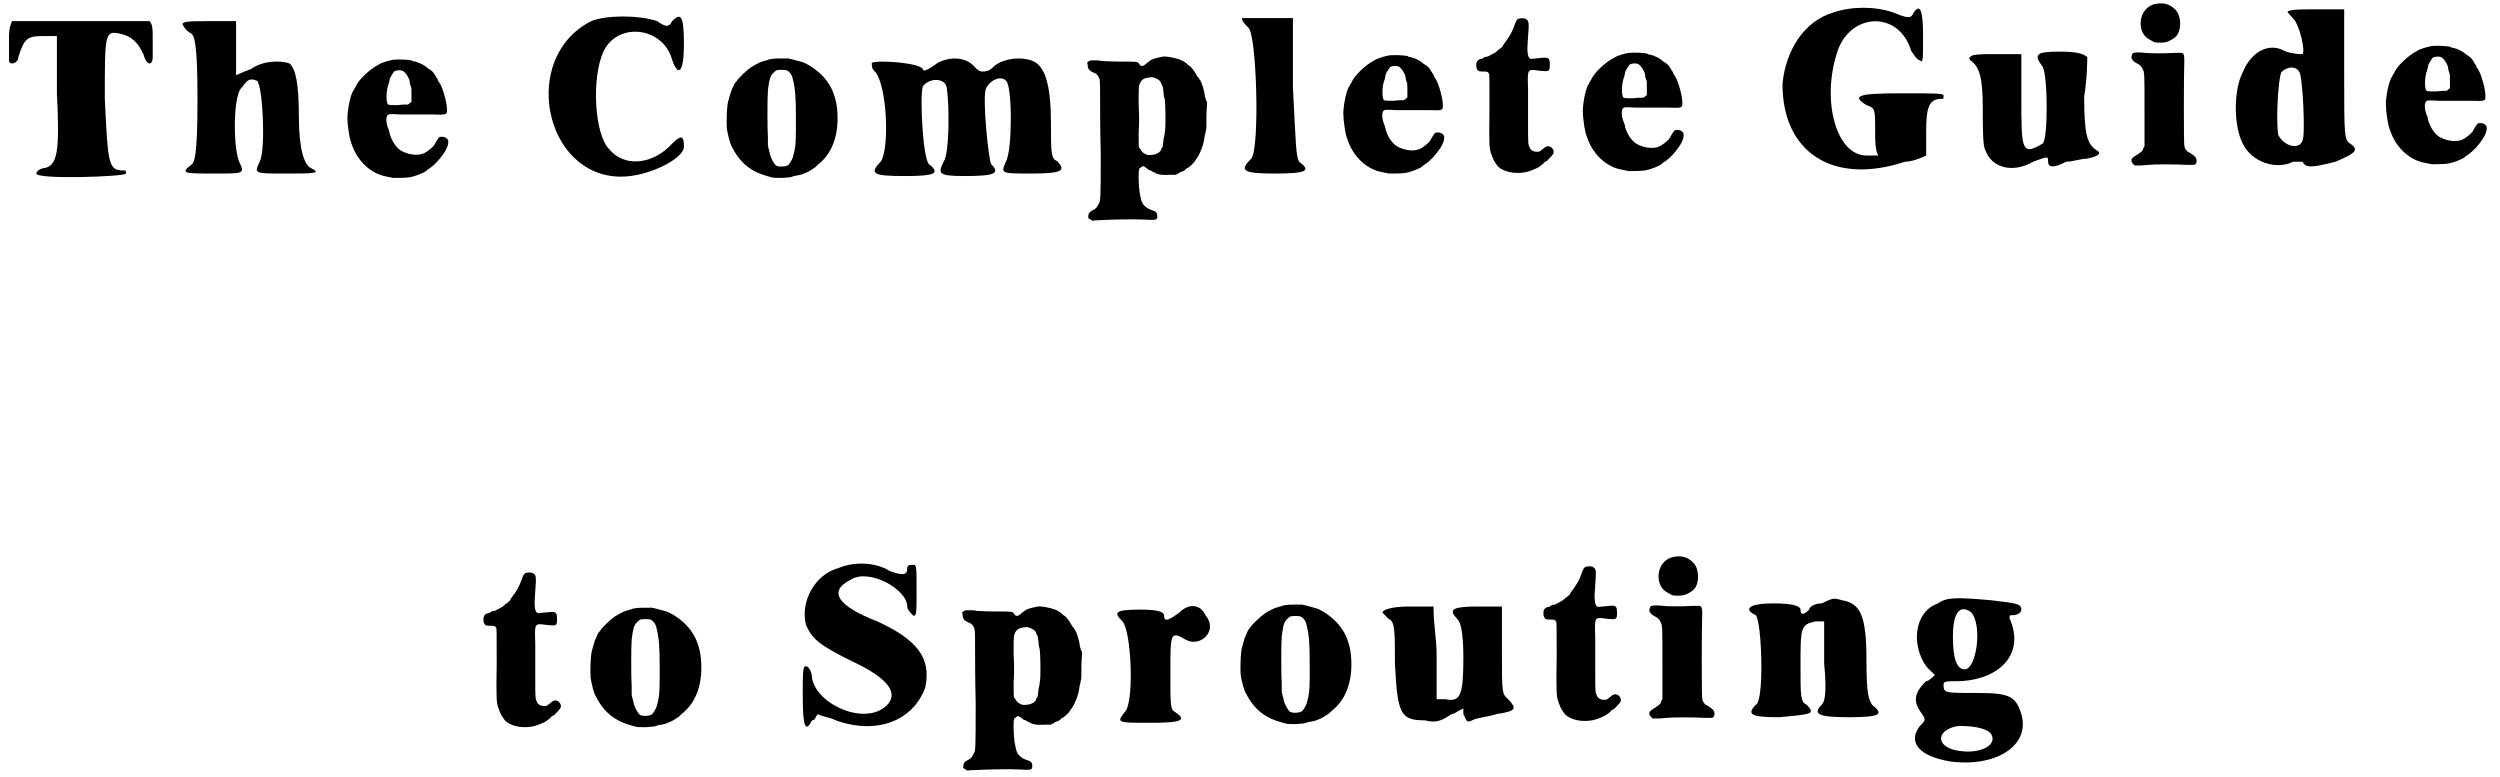
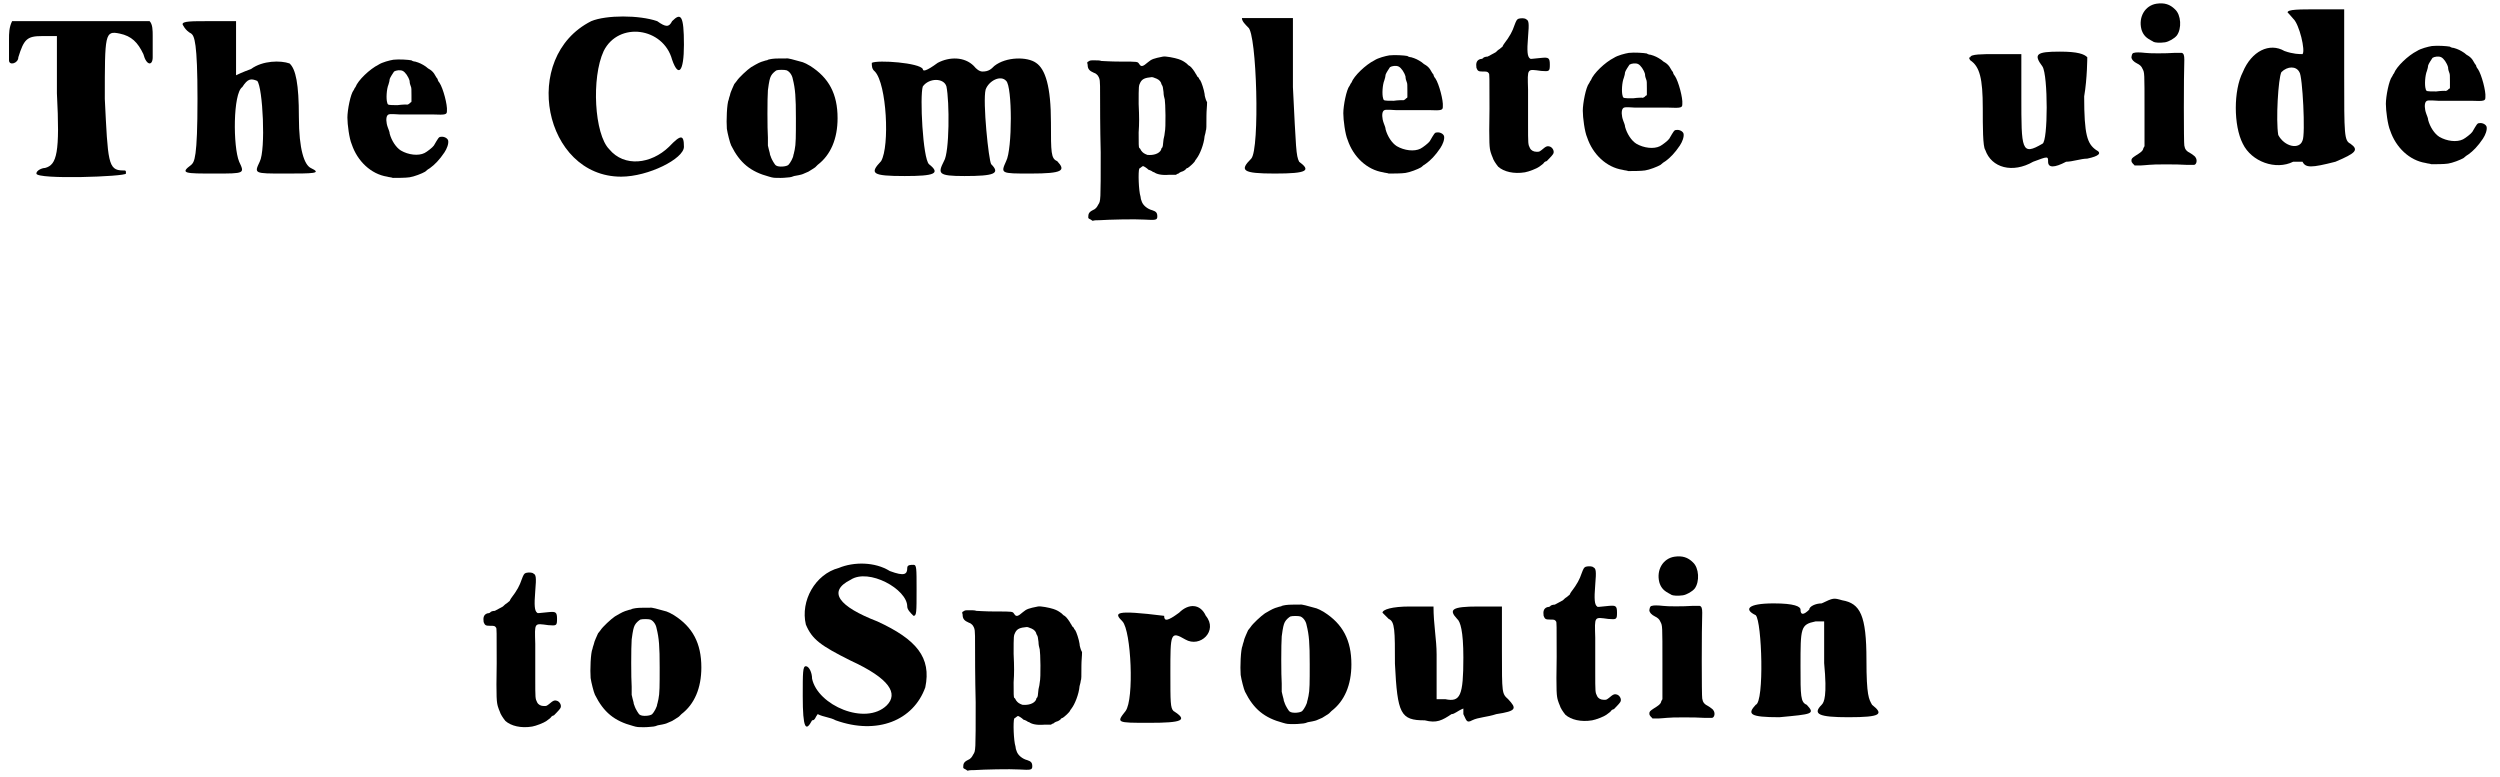
<svg xmlns="http://www.w3.org/2000/svg" xmlns:xlink="http://www.w3.org/1999/xlink" width="399px" height="124px" viewBox="0 0 3998 1249" version="1.1">
  <defs>
    <path id="gl1805" d="M 4 33 C 4 48 4 62 4 67 C 4 76 19 72 19 62 C 28 33 33 28 57 28 C 67 28 72 28 81 28 C 81 57 81 91 81 120 C 86 216 81 235 62 240 C 57 240 48 244 48 249 C 48 259 192 254 192 249 C 192 244 192 244 187 244 C 163 244 163 230 158 129 C 158 24 158 19 182 24 C 201 28 211 38 220 57 C 225 76 235 76 235 62 C 235 52 235 38 235 28 C 235 19 235 9 230 4 C 196 4 158 4 120 4 C 81 4 43 4 9 4 C 4 14 4 24 4 33 z" fill="black" />
    <path id="gl1806" d="M 0 9 C 0 9 4 19 14 24 C 19 28 24 38 24 129 C 24 225 19 230 14 235 C -5 249 4 249 52 249 C 100 249 100 249 91 230 C 81 206 81 120 96 110 C 105 96 110 96 120 100 C 129 110 134 211 124 230 C 115 249 115 249 163 249 C 211 249 225 249 206 240 C 196 235 187 211 187 158 C 187 105 182 81 172 72 C 158 67 129 67 110 81 C 96 86 86 91 86 91 C 86 91 86 72 86 48 C 86 33 86 19 86 4 C 72 4 57 4 43 4 C 14 4 0 4 0 9 z" fill="black" />
    <path id="gl1807" d="M 100 12 C 94 13 82 16 76 20 C 62 27 43 45 39 56 C 37 58 37 60 36 61 C 31 67 26 93 26 105 C 26 116 29 139 33 148 C 42 175 64 196 90 200 C 93 201 97 201 99 202 C 105 202 120 202 126 201 C 133 200 146 195 151 192 C 153 190 157 187 159 186 C 166 181 174 173 182 161 C 186 155 189 147 188 142 C 187 138 181 135 176 136 C 173 136 172 138 165 150 C 163 153 154 160 150 162 C 140 167 124 165 112 158 C 104 153 97 142 94 131 C 94 128 92 124 91 121 C 88 113 88 105 90 102 C 92 99 94 99 110 100 C 121 100 129 100 136 100 C 144 100 154 100 163 100 C 185 101 186 100 186 94 C 187 85 180 58 174 49 C 172 47 171 44 171 43 C 170 42 168 39 167 37 C 165 33 162 30 159 28 C 157 27 154 25 152 23 C 146 19 142 17 135 15 C 133 15 130 14 129 13 C 124 12 109 11 100 12 M 115 30 C 119 32 124 39 126 46 C 126 49 127 53 128 55 C 129 57 129 60 129 69 C 129 72 129 76 129 79 C 129 80 128 81 127 81 C 126 83 122 85 121 84 C 121 84 114 84 107 85 C 91 85 91 85 90 81 C 88 75 89 59 92 52 C 93 49 94 45 94 43 C 95 40 99 34 101 31 C 104 29 111 28 115 30 z" fill="black" />
    <path id="gl1808" d="M 76 14 C -39 72 0 264 124 264 C 168 264 225 235 225 216 C 225 196 220 196 201 216 C 172 244 129 249 105 220 C 81 196 76 105 96 62 C 120 14 192 24 206 76 C 216 105 225 96 225 52 C 225 4 220 0 206 14 C 201 24 196 24 182 14 C 153 4 100 4 76 14 z" fill="black" />
    <path id="gl1809" d="M 97 13 C 87 13 83 14 79 15 C 79 16 75 16 73 17 C 66 19 64 20 52 27 C 46 31 32 44 29 49 C 28 50 27 52 25 54 C 24 57 19 66 18 72 C 17 75 16 78 16 79 C 13 85 12 114 13 126 C 14 133 18 149 20 153 C 34 181 51 195 81 203 C 88 205 88 205 100 205 C 106 205 112 204 114 204 C 115 204 119 203 121 202 C 133 200 135 199 137 198 C 139 197 142 196 144 195 C 147 193 154 189 155 188 C 156 187 157 186 159 184 C 180 168 191 142 191 109 C 191 70 177 44 147 25 C 142 22 138 20 135 19 C 120 15 111 12 108 13 C 106 13 102 13 97 13 M 109 32 C 114 34 118 40 119 46 C 123 62 124 75 124 109 C 124 138 124 151 122 160 C 121 163 121 166 120 168 C 120 172 115 181 112 184 C 109 187 96 188 92 185 C 90 184 85 175 84 172 C 84 171 82 168 82 165 C 81 162 80 157 79 153 C 79 149 79 143 79 140 C 78 127 78 76 79 64 C 81 49 82 45 84 41 C 86 37 91 33 93 32 C 96 31 106 31 109 32 z" fill="black" />
    <path id="gl1810" d="M 110 14 C 91 28 86 28 86 24 C 81 14 14 9 4 14 C 4 19 4 24 9 28 C 28 48 33 148 19 172 C 0 192 4 196 57 196 C 105 196 115 192 96 177 C 86 168 81 67 86 52 C 96 38 120 38 124 52 C 129 76 129 158 120 172 C 110 192 110 196 153 196 C 201 196 211 192 196 177 C 192 172 182 76 187 57 C 192 43 211 33 220 43 C 230 52 230 153 220 172 C 211 192 211 192 259 192 C 312 192 316 187 302 172 C 292 168 292 158 292 110 C 292 52 283 24 268 14 C 254 4 220 4 201 19 C 196 24 192 28 182 28 C 177 28 172 24 168 19 C 153 4 129 4 110 14 z" fill="black" />
    <path id="gl1811" d="M 141 37 C 126 40 123 41 117 46 C 109 53 106 54 103 49 C 100 45 102 45 72 45 C 57 45 44 44 42 44 C 40 43 35 43 31 43 C 24 43 24 43 21 45 C 19 46 19 46 20 50 C 20 57 23 60 30 63 C 33 64 34 65 36 67 C 40 73 40 74 40 99 C 40 111 40 153 41 191 C 41 270 41 269 37 275 C 35 279 33 282 28 284 C 22 287 21 290 21 295 C 21 297 21 297 25 299 C 26 300 27 300 28 301 C 31 300 35 300 39 300 C 54 299 96 298 111 299 C 129 300 132 300 132 294 C 132 288 130 286 124 284 C 116 282 109 276 107 270 C 106 268 105 264 105 262 C 102 253 101 222 103 217 C 105 216 108 213 109 213 C 110 213 115 216 118 219 C 119 219 121 220 123 221 C 124 222 126 223 127 223 C 131 226 139 228 151 227 C 154 227 158 227 162 227 C 163 226 165 225 166 225 C 168 223 171 222 171 222 C 172 222 176 220 177 219 C 178 217 180 216 181 216 C 184 214 192 207 193 204 C 193 203 195 202 195 201 C 200 195 207 178 208 165 C 209 162 210 157 210 156 C 211 154 211 150 211 132 C 211 124 212 117 212 110 C 211 109 211 108 210 106 C 210 105 208 101 208 97 C 207 90 203 78 201 75 C 201 75 199 73 199 72 C 198 70 197 69 196 69 C 196 68 195 66 194 65 C 192 61 187 54 184 52 C 183 52 181 50 179 48 C 175 45 172 43 166 41 C 160 39 145 36 141 37 M 127 71 C 133 73 136 75 138 79 C 138 80 139 82 139 82 C 141 85 141 86 142 94 C 142 98 143 103 144 106 C 145 111 146 151 144 159 C 144 161 143 166 142 170 C 141 180 141 183 139 184 C 139 184 138 186 138 187 C 135 193 126 196 116 195 C 111 193 109 192 106 188 C 105 186 104 184 103 184 C 102 182 102 178 102 159 C 103 144 103 135 102 113 C 102 83 102 84 105 78 C 108 73 112 71 123 70 C 123 70 125 70 127 71 z" fill="black" />
    <path id="gl1812" d="M 4 9 C 4 14 9 19 14 24 C 28 33 33 220 19 235 C 0 254 4 259 57 259 C 110 259 115 254 96 240 C 91 230 91 220 86 120 C 86 81 86 48 86 9 C 72 9 62 9 48 9 C 24 9 4 9 4 9 z" fill="black" />
    <path id="gl1807" d="M 100 12 C 94 13 82 16 76 20 C 62 27 43 45 39 56 C 37 58 37 60 36 61 C 31 67 26 93 26 105 C 26 116 29 139 33 148 C 42 175 64 196 90 200 C 93 201 97 201 99 202 C 105 202 120 202 126 201 C 133 200 146 195 151 192 C 153 190 157 187 159 186 C 166 181 174 173 182 161 C 186 155 189 147 188 142 C 187 138 181 135 176 136 C 173 136 172 138 165 150 C 163 153 154 160 150 162 C 140 167 124 165 112 158 C 104 153 97 142 94 131 C 94 128 92 124 91 121 C 88 113 88 105 90 102 C 92 99 94 99 110 100 C 121 100 129 100 136 100 C 144 100 154 100 163 100 C 185 101 186 100 186 94 C 187 85 180 58 174 49 C 172 47 171 44 171 43 C 170 42 168 39 167 37 C 165 33 162 30 159 28 C 157 27 154 25 152 23 C 146 19 142 17 135 15 C 133 15 130 14 129 13 C 124 12 109 11 100 12 M 115 30 C 119 32 124 39 126 46 C 126 49 127 53 128 55 C 129 57 129 60 129 69 C 129 72 129 76 129 79 C 129 80 128 81 127 81 C 126 83 122 85 121 84 C 121 84 114 84 107 85 C 91 85 91 85 90 81 C 88 75 89 59 92 52 C 93 49 94 45 94 43 C 95 40 99 34 101 31 C 104 29 111 28 115 30 z" fill="black" />
-     <path id="gl1813" d="M 87 5 C 84 6 83 8 80 16 C 77 25 73 33 63 46 C 62 48 61 49 61 50 C 60 51 58 52 56 54 C 54 55 51 58 50 59 C 46 61 43 63 37 66 C 34 66 31 67 30 68 C 30 69 27 70 25 70 C 19 72 18 77 19 84 C 21 89 22 90 29 90 C 36 90 37 90 39 93 C 40 94 40 98 40 150 C 39 208 40 213 42 220 C 43 223 44 226 45 228 C 46 232 50 238 54 243 C 63 251 79 255 97 252 C 103 251 116 246 120 243 C 121 242 123 241 124 240 C 124 240 127 238 128 236 C 129 235 131 234 132 234 C 132 234 141 225 142 223 C 145 219 142 213 138 211 C 133 209 131 210 124 216 C 120 219 120 219 116 219 C 111 219 107 217 105 213 C 102 207 102 207 102 174 C 102 156 102 133 102 119 C 101 84 100 86 123 89 C 136 90 137 90 137 79 C 137 68 135 67 124 68 C 105 70 106 70 105 69 C 101 66 100 58 102 34 C 104 11 103 8 99 6 C 97 4 91 4 87 5 z" fill="black" />
    <path id="gl1807" d="M 100 12 C 94 13 82 16 76 20 C 62 27 43 45 39 56 C 37 58 37 60 36 61 C 31 67 26 93 26 105 C 26 116 29 139 33 148 C 42 175 64 196 90 200 C 93 201 97 201 99 202 C 105 202 120 202 126 201 C 133 200 146 195 151 192 C 153 190 157 187 159 186 C 166 181 174 173 182 161 C 186 155 189 147 188 142 C 187 138 181 135 176 136 C 173 136 172 138 165 150 C 163 153 154 160 150 162 C 140 167 124 165 112 158 C 104 153 97 142 94 131 C 94 128 92 124 91 121 C 88 113 88 105 90 102 C 92 99 94 99 110 100 C 121 100 129 100 136 100 C 144 100 154 100 163 100 C 185 101 186 100 186 94 C 187 85 180 58 174 49 C 172 47 171 44 171 43 C 170 42 168 39 167 37 C 165 33 162 30 159 28 C 157 27 154 25 152 23 C 146 19 142 17 135 15 C 133 15 130 14 129 13 C 124 12 109 11 100 12 M 115 30 C 119 32 124 39 126 46 C 126 49 127 53 128 55 C 129 57 129 60 129 69 C 129 72 129 76 129 79 C 129 80 128 81 127 81 C 126 83 122 85 121 84 C 121 84 114 84 107 85 C 91 85 91 85 90 81 C 88 75 89 59 92 52 C 93 49 94 45 94 43 C 95 40 99 34 101 31 C 104 29 111 28 115 30 z" fill="black" />
-     <path id="gl1814" d="M 91 14 C 43 28 14 76 9 129 C 9 240 91 292 206 254 C 216 254 230 249 240 244 C 240 230 240 220 240 206 C 240 168 244 153 264 153 C 268 153 268 153 268 148 C 268 144 259 144 201 144 C 129 144 120 148 144 163 C 158 168 158 168 158 206 C 158 220 158 235 163 244 C 153 244 148 244 144 244 C 96 244 72 158 96 81 C 115 14 196 9 216 76 C 220 81 225 91 230 91 C 235 96 235 91 235 52 C 235 9 230 0 220 14 C 216 24 211 24 187 14 C 158 4 120 4 91 14 z" fill="black" />
    <path id="gl1815" d="M 4 9 C 0 9 4 14 4 14 C 19 24 24 43 24 91 C 24 120 24 153 28 158 C 38 187 72 196 105 177 C 129 168 129 168 129 177 C 129 187 139 187 158 177 C 168 177 182 172 192 172 C 211 168 216 163 206 158 C 192 148 187 134 187 72 C 192 43 192 9 192 9 C 187 4 177 0 148 0 C 110 0 105 4 120 24 C 129 38 129 144 120 148 C 86 168 86 158 86 72 C 86 48 86 28 86 4 C 72 4 57 4 43 4 C 24 4 4 4 4 9 z" fill="black" />
    <path id="gl2048" d="M 52 6 C 34 9 23 27 28 47 C 30 54 34 60 42 64 C 43 65 46 66 47 67 C 51 69 58 69 66 68 C 72 67 81 62 85 57 C 93 46 92 24 82 15 C 74 7 65 4 52 6 M 16 85 C 13 85 12 90 12 93 C 13 96 15 99 21 102 C 25 104 28 106 30 111 C 33 117 33 116 33 177 C 33 196 33 216 33 235 C 32 237 31 238 31 239 C 30 243 27 245 19 250 C 13 254 12 255 12 258 C 12 261 13 261 15 264 C 16 264 16 265 17 266 C 20 266 24 266 27 266 C 31 266 38 265 40 265 C 47 264 87 264 100 265 C 106 265 112 265 113 265 C 117 264 118 257 115 253 C 115 252 111 249 108 247 C 100 243 98 240 97 234 C 96 231 96 121 97 96 C 97 89 96 86 93 85 C 92 85 87 85 81 85 C 67 86 41 86 34 85 C 26 84 18 84 16 85 z" fill="black" />
    <path id="gl2049" d="M 91 14 C 91 14 96 19 100 24 C 110 33 120 76 115 81 C 110 81 100 81 86 76 C 62 62 33 76 19 110 C 4 139 4 196 19 225 C 33 254 72 268 100 254 C 105 254 110 254 115 254 C 120 264 129 264 168 254 C 201 240 206 235 192 225 C 182 220 182 211 182 115 C 182 76 182 43 182 9 C 168 9 153 9 139 9 C 110 9 91 9 91 14 M 110 110 C 115 115 120 211 115 220 C 110 235 86 230 76 211 C 72 187 76 120 81 110 C 91 100 105 100 110 110 z" fill="black" />
    <path id="gl1807" d="M 100 12 C 94 13 82 16 76 20 C 62 27 43 45 39 56 C 37 58 37 60 36 61 C 31 67 26 93 26 105 C 26 116 29 139 33 148 C 42 175 64 196 90 200 C 93 201 97 201 99 202 C 105 202 120 202 126 201 C 133 200 146 195 151 192 C 153 190 157 187 159 186 C 166 181 174 173 182 161 C 186 155 189 147 188 142 C 187 138 181 135 176 136 C 173 136 172 138 165 150 C 163 153 154 160 150 162 C 140 167 124 165 112 158 C 104 153 97 142 94 131 C 94 128 92 124 91 121 C 88 113 88 105 90 102 C 92 99 94 99 110 100 C 121 100 129 100 136 100 C 144 100 154 100 163 100 C 185 101 186 100 186 94 C 187 85 180 58 174 49 C 172 47 171 44 171 43 C 170 42 168 39 167 37 C 165 33 162 30 159 28 C 157 27 154 25 152 23 C 146 19 142 17 135 15 C 133 15 130 14 129 13 C 124 12 109 11 100 12 M 115 30 C 119 32 124 39 126 46 C 126 49 127 53 128 55 C 129 57 129 60 129 69 C 129 72 129 76 129 79 C 129 80 128 81 127 81 C 126 83 122 85 121 84 C 121 84 114 84 107 85 C 91 85 91 85 90 81 C 88 75 89 59 92 52 C 93 49 94 45 94 43 C 95 40 99 34 101 31 C 104 29 111 28 115 30 z" fill="black" />
-     <path id="gl1813" d="M 87 5 C 84 6 83 8 80 16 C 77 25 73 33 63 46 C 62 48 61 49 61 50 C 60 51 58 52 56 54 C 54 55 51 58 50 59 C 46 61 43 63 37 66 C 34 66 31 67 30 68 C 30 69 27 70 25 70 C 19 72 18 77 19 84 C 21 89 22 90 29 90 C 36 90 37 90 39 93 C 40 94 40 98 40 150 C 39 208 40 213 42 220 C 43 223 44 226 45 228 C 46 232 50 238 54 243 C 63 251 79 255 97 252 C 103 251 116 246 120 243 C 121 242 123 241 124 240 C 124 240 127 238 128 236 C 129 235 131 234 132 234 C 132 234 141 225 142 223 C 145 219 142 213 138 211 C 133 209 131 210 124 216 C 120 219 120 219 116 219 C 111 219 107 217 105 213 C 102 207 102 207 102 174 C 102 156 102 133 102 119 C 101 84 100 86 123 89 C 136 90 137 90 137 79 C 137 68 135 67 124 68 C 105 70 106 70 105 69 C 101 66 100 58 102 34 C 104 11 103 8 99 6 C 97 4 91 4 87 5 z" fill="black" />
    <path id="gl1809" d="M 97 13 C 87 13 83 14 79 15 C 79 16 75 16 73 17 C 66 19 64 20 52 27 C 46 31 32 44 29 49 C 28 50 27 52 25 54 C 24 57 19 66 18 72 C 17 75 16 78 16 79 C 13 85 12 114 13 126 C 14 133 18 149 20 153 C 34 181 51 195 81 203 C 88 205 88 205 100 205 C 106 205 112 204 114 204 C 115 204 119 203 121 202 C 133 200 135 199 137 198 C 139 197 142 196 144 195 C 147 193 154 189 155 188 C 156 187 157 186 159 184 C 180 168 191 142 191 109 C 191 70 177 44 147 25 C 142 22 138 20 135 19 C 120 15 111 12 108 13 C 106 13 102 13 97 13 M 109 32 C 114 34 118 40 119 46 C 123 62 124 75 124 109 C 124 138 124 151 122 160 C 121 163 121 166 120 168 C 120 172 115 181 112 184 C 109 187 96 188 92 185 C 90 184 85 175 84 172 C 84 171 82 168 82 165 C 81 162 80 157 79 153 C 79 149 79 143 79 140 C 78 127 78 76 79 64 C 81 49 82 45 84 41 C 86 37 91 33 93 32 C 96 31 106 31 109 32 z" fill="black" />
    <path id="gl2050" d="M 62 14 C 24 24 0 67 9 105 C 19 129 33 139 81 163 C 144 192 158 216 139 235 C 105 268 28 235 19 192 C 19 182 14 172 9 172 C 4 172 4 182 4 220 C 4 273 9 278 19 259 C 24 259 24 254 28 249 C 38 254 48 254 57 259 C 124 283 182 259 201 206 C 211 158 187 129 124 100 C 62 76 43 52 81 33 C 110 14 172 48 172 76 C 172 81 177 86 182 91 C 187 91 187 86 187 48 C 187 14 187 9 182 9 C 177 9 172 9 172 14 C 172 24 168 28 144 19 C 120 4 86 4 62 14 z" fill="black" />
    <path id="gl1811" d="M 141 37 C 126 40 123 41 117 46 C 109 53 106 54 103 49 C 100 45 102 45 72 45 C 57 45 44 44 42 44 C 40 43 35 43 31 43 C 24 43 24 43 21 45 C 19 46 19 46 20 50 C 20 57 23 60 30 63 C 33 64 34 65 36 67 C 40 73 40 74 40 99 C 40 111 40 153 41 191 C 41 270 41 269 37 275 C 35 279 33 282 28 284 C 22 287 21 290 21 295 C 21 297 21 297 25 299 C 26 300 27 300 28 301 C 31 300 35 300 39 300 C 54 299 96 298 111 299 C 129 300 132 300 132 294 C 132 288 130 286 124 284 C 116 282 109 276 107 270 C 106 268 105 264 105 262 C 102 253 101 222 103 217 C 105 216 108 213 109 213 C 110 213 115 216 118 219 C 119 219 121 220 123 221 C 124 222 126 223 127 223 C 131 226 139 228 151 227 C 154 227 158 227 162 227 C 163 226 165 225 166 225 C 168 223 171 222 171 222 C 172 222 176 220 177 219 C 178 217 180 216 181 216 C 184 214 192 207 193 204 C 193 203 195 202 195 201 C 200 195 207 178 208 165 C 209 162 210 157 210 156 C 211 154 211 150 211 132 C 211 124 212 117 212 110 C 211 109 211 108 210 106 C 210 105 208 101 208 97 C 207 90 203 78 201 75 C 201 75 199 73 199 72 C 198 70 197 69 196 69 C 196 68 195 66 194 65 C 192 61 187 54 184 52 C 183 52 181 50 179 48 C 175 45 172 43 166 41 C 160 39 145 36 141 37 M 127 71 C 133 73 136 75 138 79 C 138 80 139 82 139 82 C 141 85 141 86 142 94 C 142 98 143 103 144 106 C 145 111 146 151 144 159 C 144 161 143 166 142 170 C 141 180 141 183 139 184 C 139 184 138 186 138 187 C 135 193 126 196 116 195 C 111 193 109 192 106 188 C 105 186 104 184 103 184 C 102 182 102 178 102 159 C 103 144 103 135 102 113 C 102 83 102 84 105 78 C 108 73 112 71 123 70 C 123 70 125 70 127 71 z" fill="black" />
-     <path id="gl2051" d="M 105 19 C 86 33 81 33 81 24 C 81 19 76 14 43 14 C 0 14 0 19 14 33 C 28 48 33 158 19 177 C 4 196 4 196 57 196 C 110 196 120 192 96 177 C 91 172 91 163 91 115 C 91 52 91 48 115 62 C 139 76 168 48 148 24 C 139 4 120 4 105 19 z" fill="black" />
+     <path id="gl2051" d="M 105 19 C 86 33 81 33 81 24 C 0 14 0 19 14 33 C 28 48 33 158 19 177 C 4 196 4 196 57 196 C 110 196 120 192 96 177 C 91 172 91 163 91 115 C 91 52 91 48 115 62 C 139 76 168 48 148 24 C 139 4 120 4 105 19 z" fill="black" />
    <path id="gl1809" d="M 97 13 C 87 13 83 14 79 15 C 79 16 75 16 73 17 C 66 19 64 20 52 27 C 46 31 32 44 29 49 C 28 50 27 52 25 54 C 24 57 19 66 18 72 C 17 75 16 78 16 79 C 13 85 12 114 13 126 C 14 133 18 149 20 153 C 34 181 51 195 81 203 C 88 205 88 205 100 205 C 106 205 112 204 114 204 C 115 204 119 203 121 202 C 133 200 135 199 137 198 C 139 197 142 196 144 195 C 147 193 154 189 155 188 C 156 187 157 186 159 184 C 180 168 191 142 191 109 C 191 70 177 44 147 25 C 142 22 138 20 135 19 C 120 15 111 12 108 13 C 106 13 102 13 97 13 M 109 32 C 114 34 118 40 119 46 C 123 62 124 75 124 109 C 124 138 124 151 122 160 C 121 163 121 166 120 168 C 120 172 115 181 112 184 C 109 187 96 188 92 185 C 90 184 85 175 84 172 C 84 171 82 168 82 165 C 81 162 80 157 79 153 C 79 149 79 143 79 140 C 78 127 78 76 79 64 C 81 49 82 45 84 41 C 86 37 91 33 93 32 C 96 31 106 31 109 32 z" fill="black" />
    <path id="gl2052" d="M 4 14 C 4 14 9 19 14 24 C 24 28 24 43 24 96 C 28 177 33 187 72 187 C 91 192 100 187 115 177 C 120 177 124 172 134 168 C 134 172 134 177 134 177 C 139 187 139 192 148 187 C 158 182 172 182 187 177 C 220 172 220 168 206 153 C 196 144 196 144 196 76 C 196 52 196 28 196 4 C 182 4 168 4 158 4 C 115 4 110 9 124 24 C 129 28 134 43 134 86 C 134 148 129 158 105 153 C 100 153 96 153 91 153 C 91 129 91 105 91 81 C 91 57 86 33 86 4 C 76 4 62 4 48 4 C 19 4 4 9 4 14 z" fill="black" />
    <path id="gl1813" d="M 87 5 C 84 6 83 8 80 16 C 77 25 73 33 63 46 C 62 48 61 49 61 50 C 60 51 58 52 56 54 C 54 55 51 58 50 59 C 46 61 43 63 37 66 C 34 66 31 67 30 68 C 30 69 27 70 25 70 C 19 72 18 77 19 84 C 21 89 22 90 29 90 C 36 90 37 90 39 93 C 40 94 40 98 40 150 C 39 208 40 213 42 220 C 43 223 44 226 45 228 C 46 232 50 238 54 243 C 63 251 79 255 97 252 C 103 251 116 246 120 243 C 121 242 123 241 124 240 C 124 240 127 238 128 236 C 129 235 131 234 132 234 C 132 234 141 225 142 223 C 145 219 142 213 138 211 C 133 209 131 210 124 216 C 120 219 120 219 116 219 C 111 219 107 217 105 213 C 102 207 102 207 102 174 C 102 156 102 133 102 119 C 101 84 100 86 123 89 C 136 90 137 90 137 79 C 137 68 135 67 124 68 C 105 70 106 70 105 69 C 101 66 100 58 102 34 C 104 11 103 8 99 6 C 97 4 91 4 87 5 z" fill="black" />
    <path id="gl2048" d="M 52 6 C 34 9 23 27 28 47 C 30 54 34 60 42 64 C 43 65 46 66 47 67 C 51 69 58 69 66 68 C 72 67 81 62 85 57 C 93 46 92 24 82 15 C 74 7 65 4 52 6 M 16 85 C 13 85 12 90 12 93 C 13 96 15 99 21 102 C 25 104 28 106 30 111 C 33 117 33 116 33 177 C 33 196 33 216 33 235 C 32 237 31 238 31 239 C 30 243 27 245 19 250 C 13 254 12 255 12 258 C 12 261 13 261 15 264 C 16 264 16 265 17 266 C 20 266 24 266 27 266 C 31 266 38 265 40 265 C 47 264 87 264 100 265 C 106 265 112 265 113 265 C 117 264 118 257 115 253 C 115 252 111 249 108 247 C 100 243 98 240 97 234 C 96 231 96 121 97 96 C 97 89 96 86 93 85 C 92 85 87 85 81 85 C 67 86 41 86 34 85 C 26 84 18 84 16 85 z" fill="black" />
    <path id="gl2053" d="M 120 9 C 110 9 100 14 100 19 C 91 28 86 28 86 19 C 86 14 76 9 43 9 C 0 9 -5 19 14 28 C 24 38 28 168 14 172 C 0 187 4 192 52 192 C 105 187 110 187 96 172 C 86 168 86 158 86 110 C 86 48 86 43 110 38 C 115 38 120 38 124 38 C 124 62 124 81 124 105 C 129 158 124 168 120 172 C 105 187 115 192 163 192 C 216 192 220 187 201 172 C 196 163 192 158 192 100 C 192 28 182 9 153 4 C 139 0 139 0 120 9 z" fill="black" />
-     <path id="gl2054" d="M 43 14 C 4 28 0 81 24 115 C 28 120 33 124 38 129 C 33 134 28 139 24 139 C 4 158 4 172 14 187 C 24 201 24 201 14 211 C -5 235 9 259 62 268 C 134 278 192 244 177 192 C 168 163 158 158 105 158 C 52 158 52 158 52 144 C 52 139 57 139 81 139 C 148 134 182 91 158 38 C 158 33 158 33 163 33 C 172 33 177 28 177 24 C 177 14 168 14 129 9 C 72 4 57 4 43 14 M 96 28 C 115 48 105 120 86 120 C 72 120 67 100 67 67 C 67 33 76 14 96 28 M 129 225 C 139 244 105 259 67 249 C 38 240 43 216 76 211 C 105 211 124 216 129 225 z" fill="black" />
  </defs>
  <use xlink:href="#gl1805" x="0" y="30" />
  <use xlink:href="#gl1806" x="283" y="30" />
  <use xlink:href="#gl1807" x="522" y="84" />
  <use xlink:href="#gl1808" x="864" y="20" />
  <use xlink:href="#gl1809" x="1145" y="81" />
  <use xlink:href="#gl1810" x="1387" y="87" />
  <use xlink:href="#gl1811" x="1718" y="54" />
  <use xlink:href="#gl1812" x="1982" y="20" />
  <use xlink:href="#gl1807" x="2123" y="77" />
  <use xlink:href="#gl1813" x="2344" y="25" />
  <use xlink:href="#gl1807" x="2508" y="73" />
  <use xlink:href="#gl1814" x="2846" y="6" />
  <use xlink:href="#gl1815" x="3153" y="83" />
  <use xlink:href="#gl2048" x="3404" y="0" />
  <use xlink:href="#gl2049" x="3576" y="6" />
  <use xlink:href="#gl1807" x="3799" y="62" />
  <use xlink:href="#gl1813" x="748" y="916" />
  <use xlink:href="#gl1809" x="926" y="964" />
  <use xlink:href="#gl2050" x="1276" y="899" />
  <use xlink:href="#gl1811" x="1517" y="938" />
  <use xlink:href="#gl2051" x="1780" y="966" />
  <use xlink:href="#gl1809" x="1971" y="959" />
  <use xlink:href="#gl2052" x="2208" y="971" />
  <use xlink:href="#gl1813" x="2452" y="906" />
  <use xlink:href="#gl2048" x="2629" y="889" />
  <use xlink:href="#gl2053" x="2798" y="961" />
  <use xlink:href="#gl2054" x="3062" y="956" />
</svg>